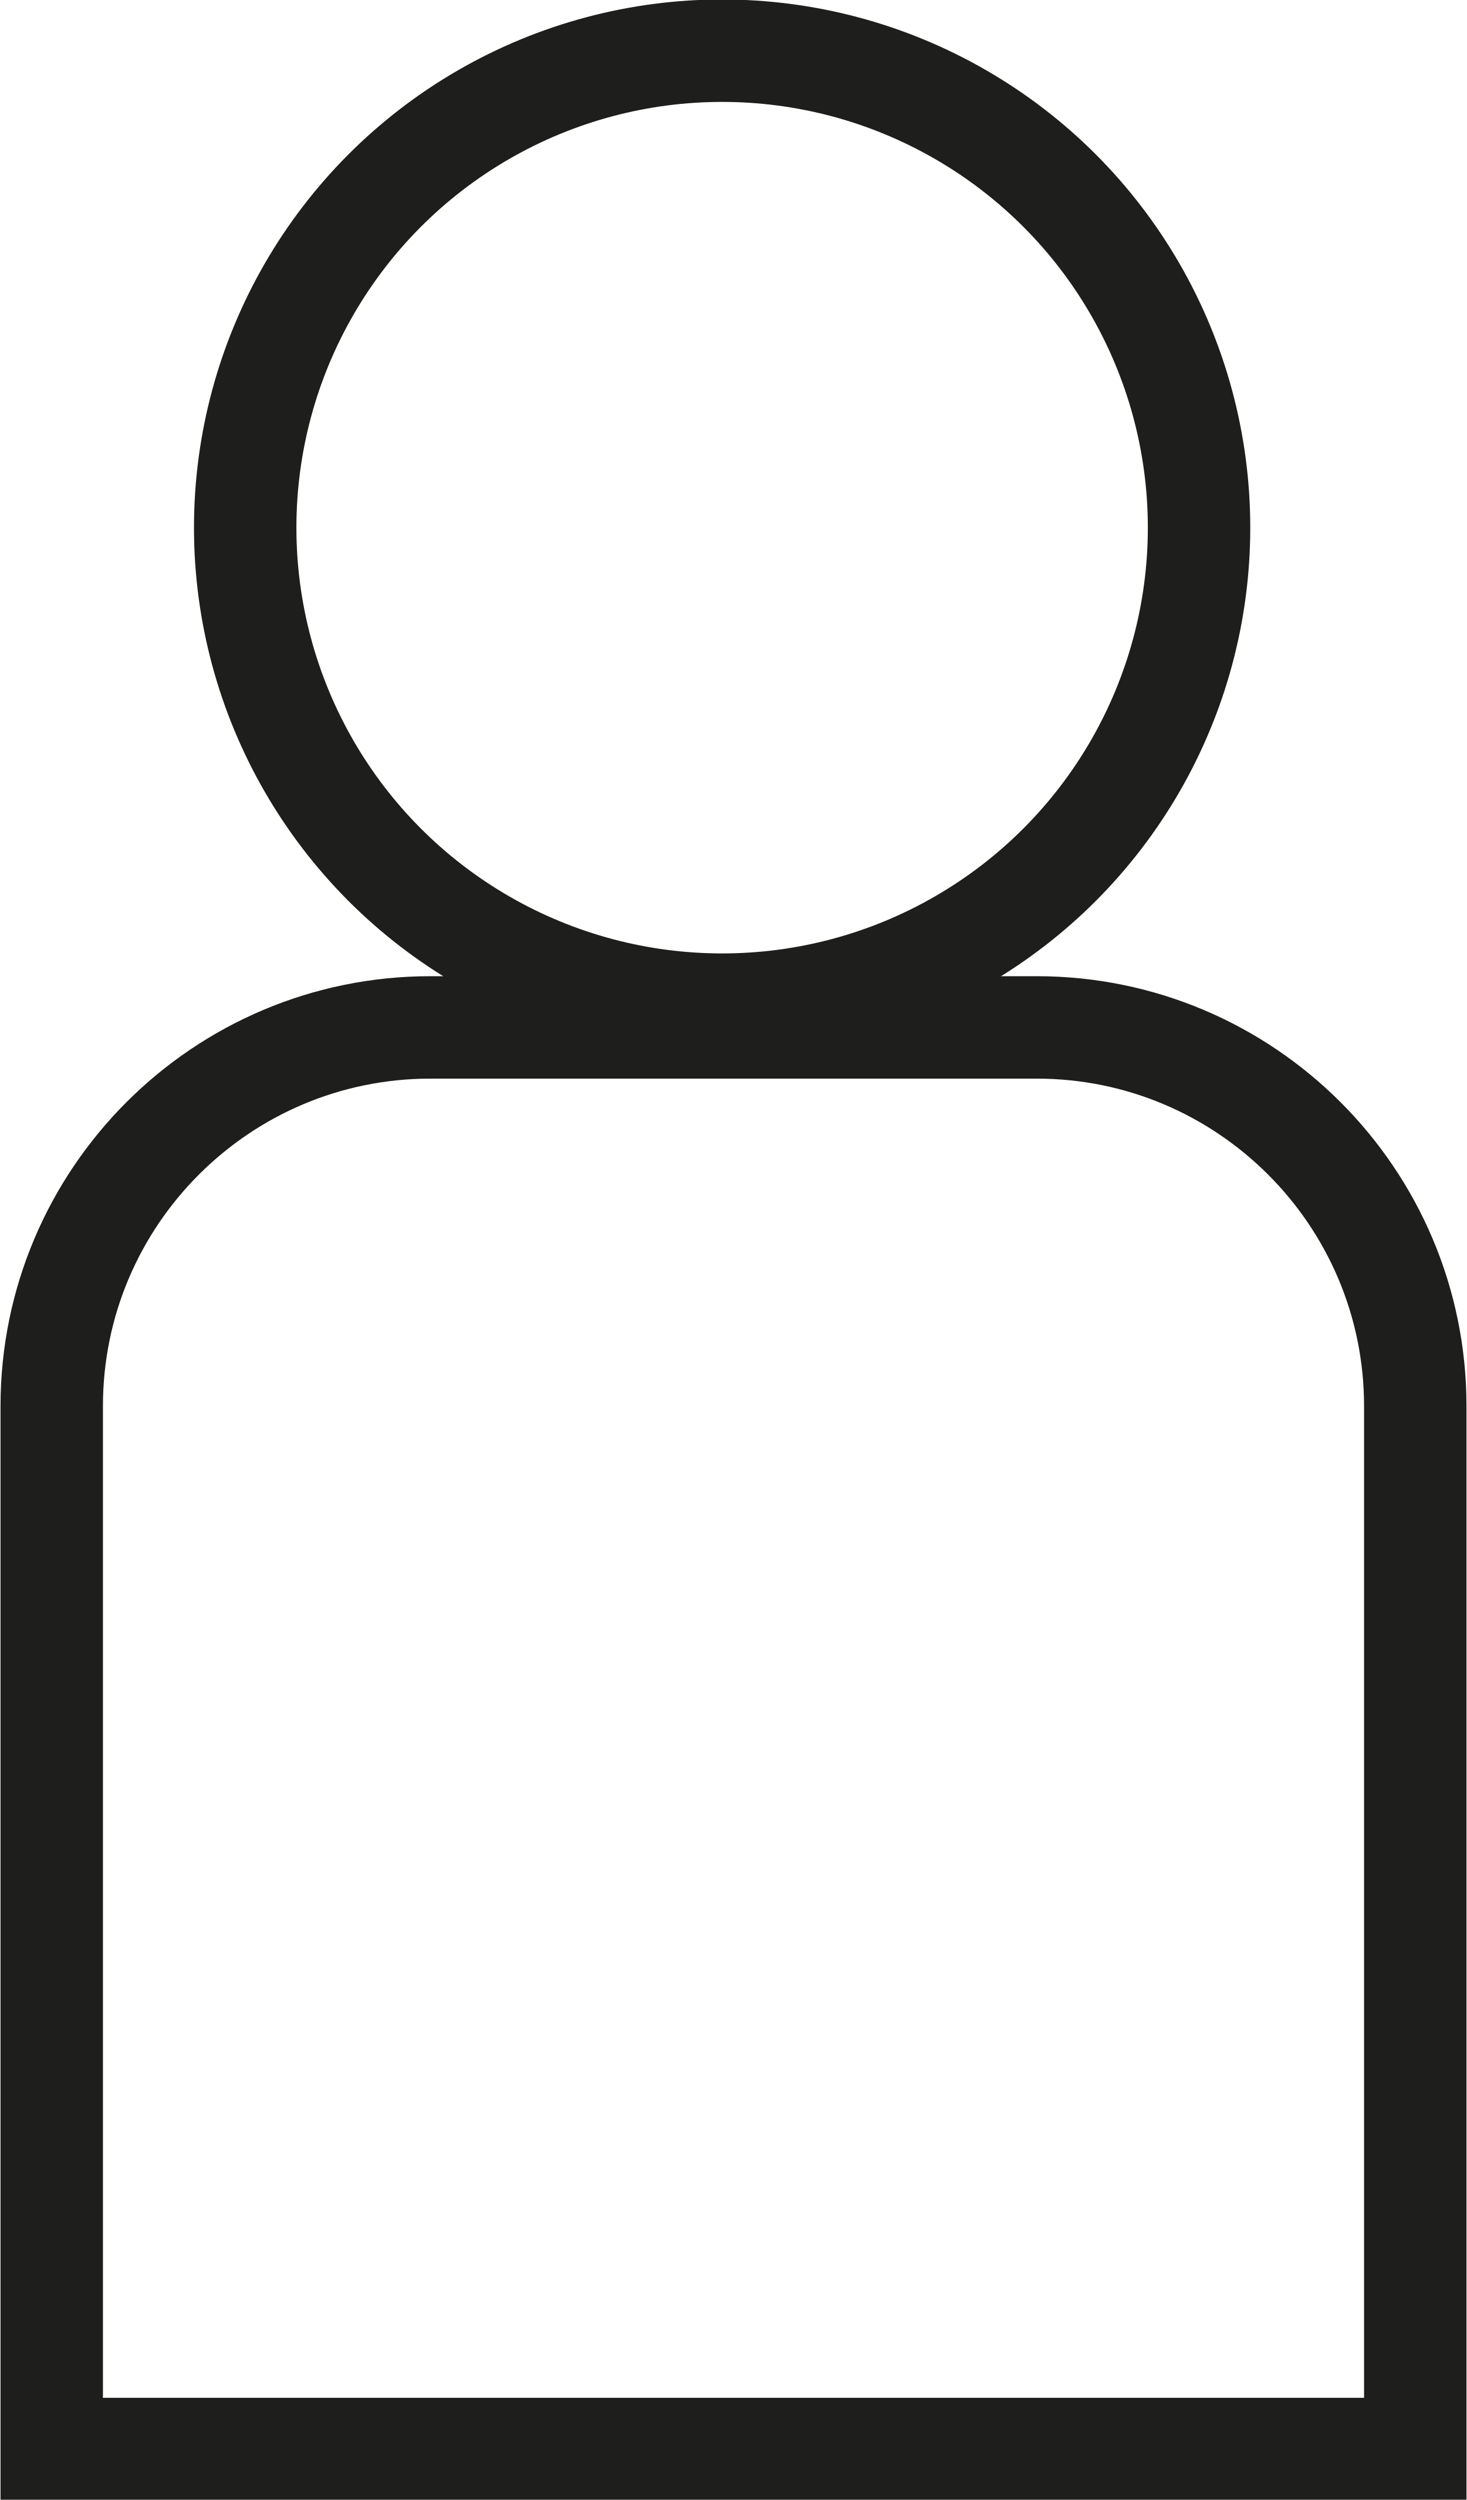
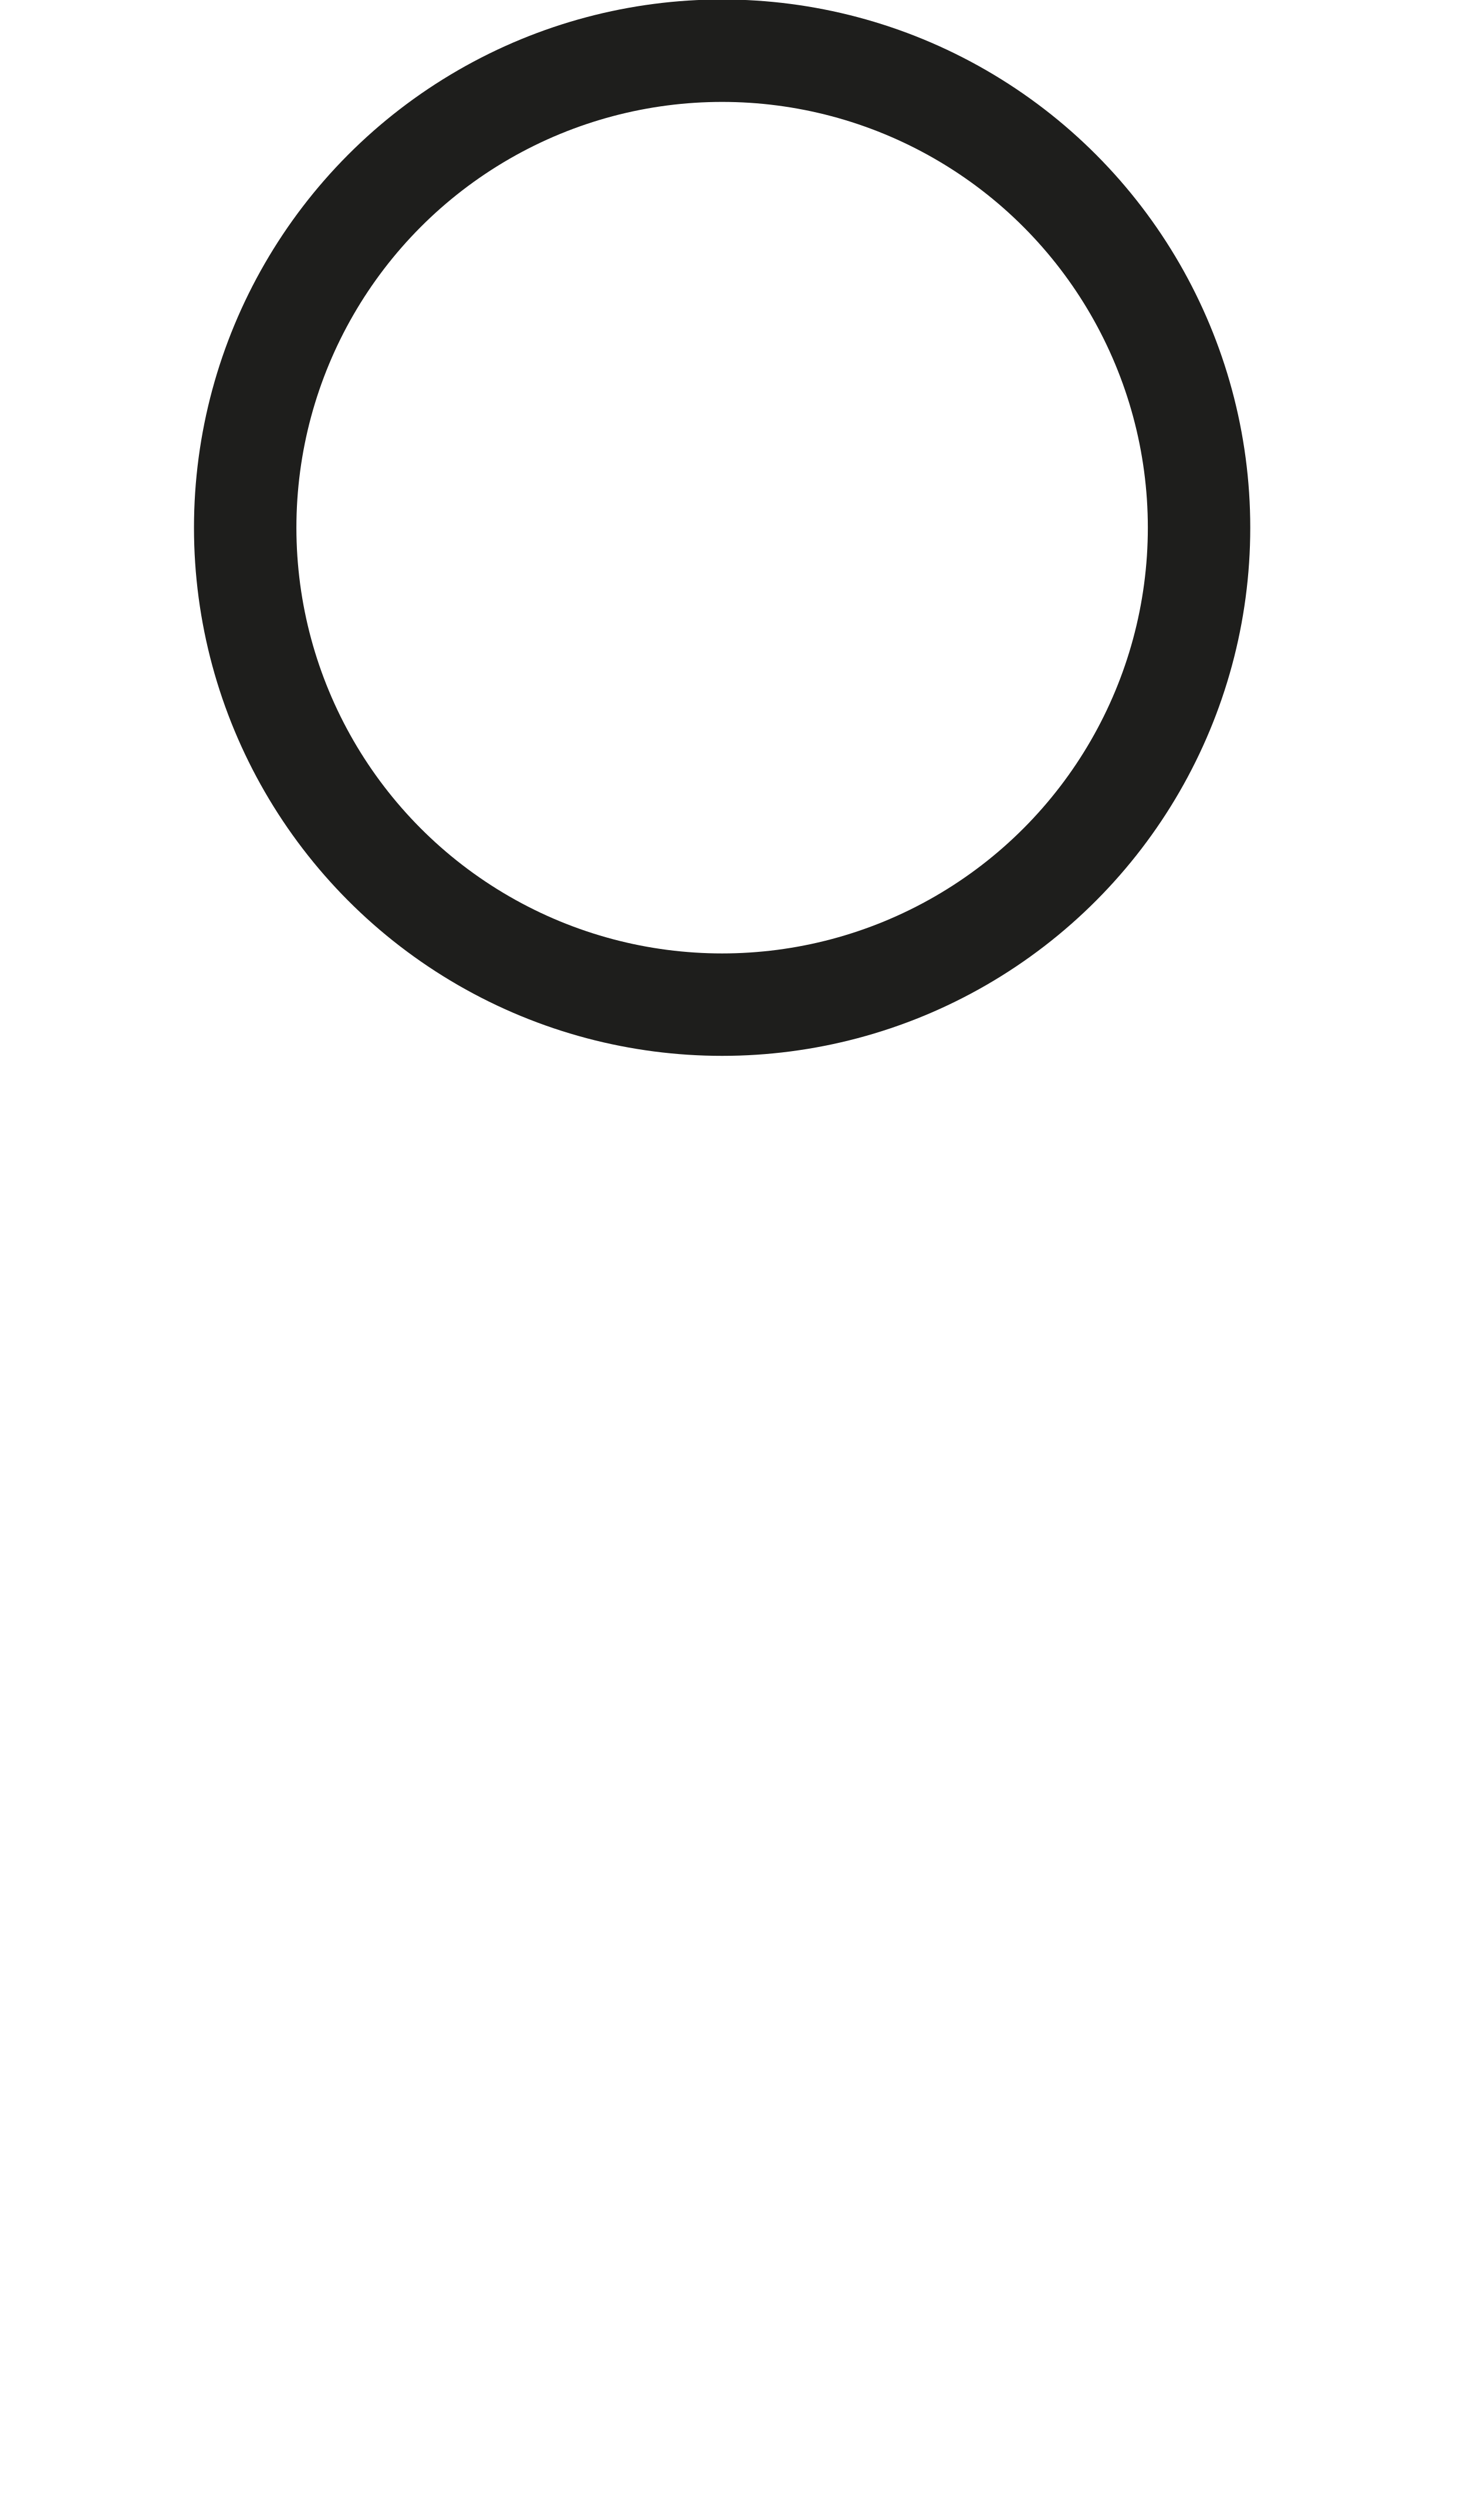
<svg xmlns="http://www.w3.org/2000/svg" id="Calque_2" viewBox="0 0 14.18 24.16">
  <defs>
    <style>.cls-1{fill:none;stroke:#1e1e1c;stroke-miterlimit:10;stroke-width:.99px;}</style>
  </defs>
  <g id="Calque_2-2">
    <g>
      <circle class="cls-1" cx="6.98" cy="5.1" r="4.61" />
-       <path class="cls-1" d="M4.15,9.93h5.87c2.02,0,3.66,1.64,3.66,3.66v10.08H.5V13.59c0-2.02,1.64-3.66,3.66-3.66Z" />
    </g>
  </g>
</svg>